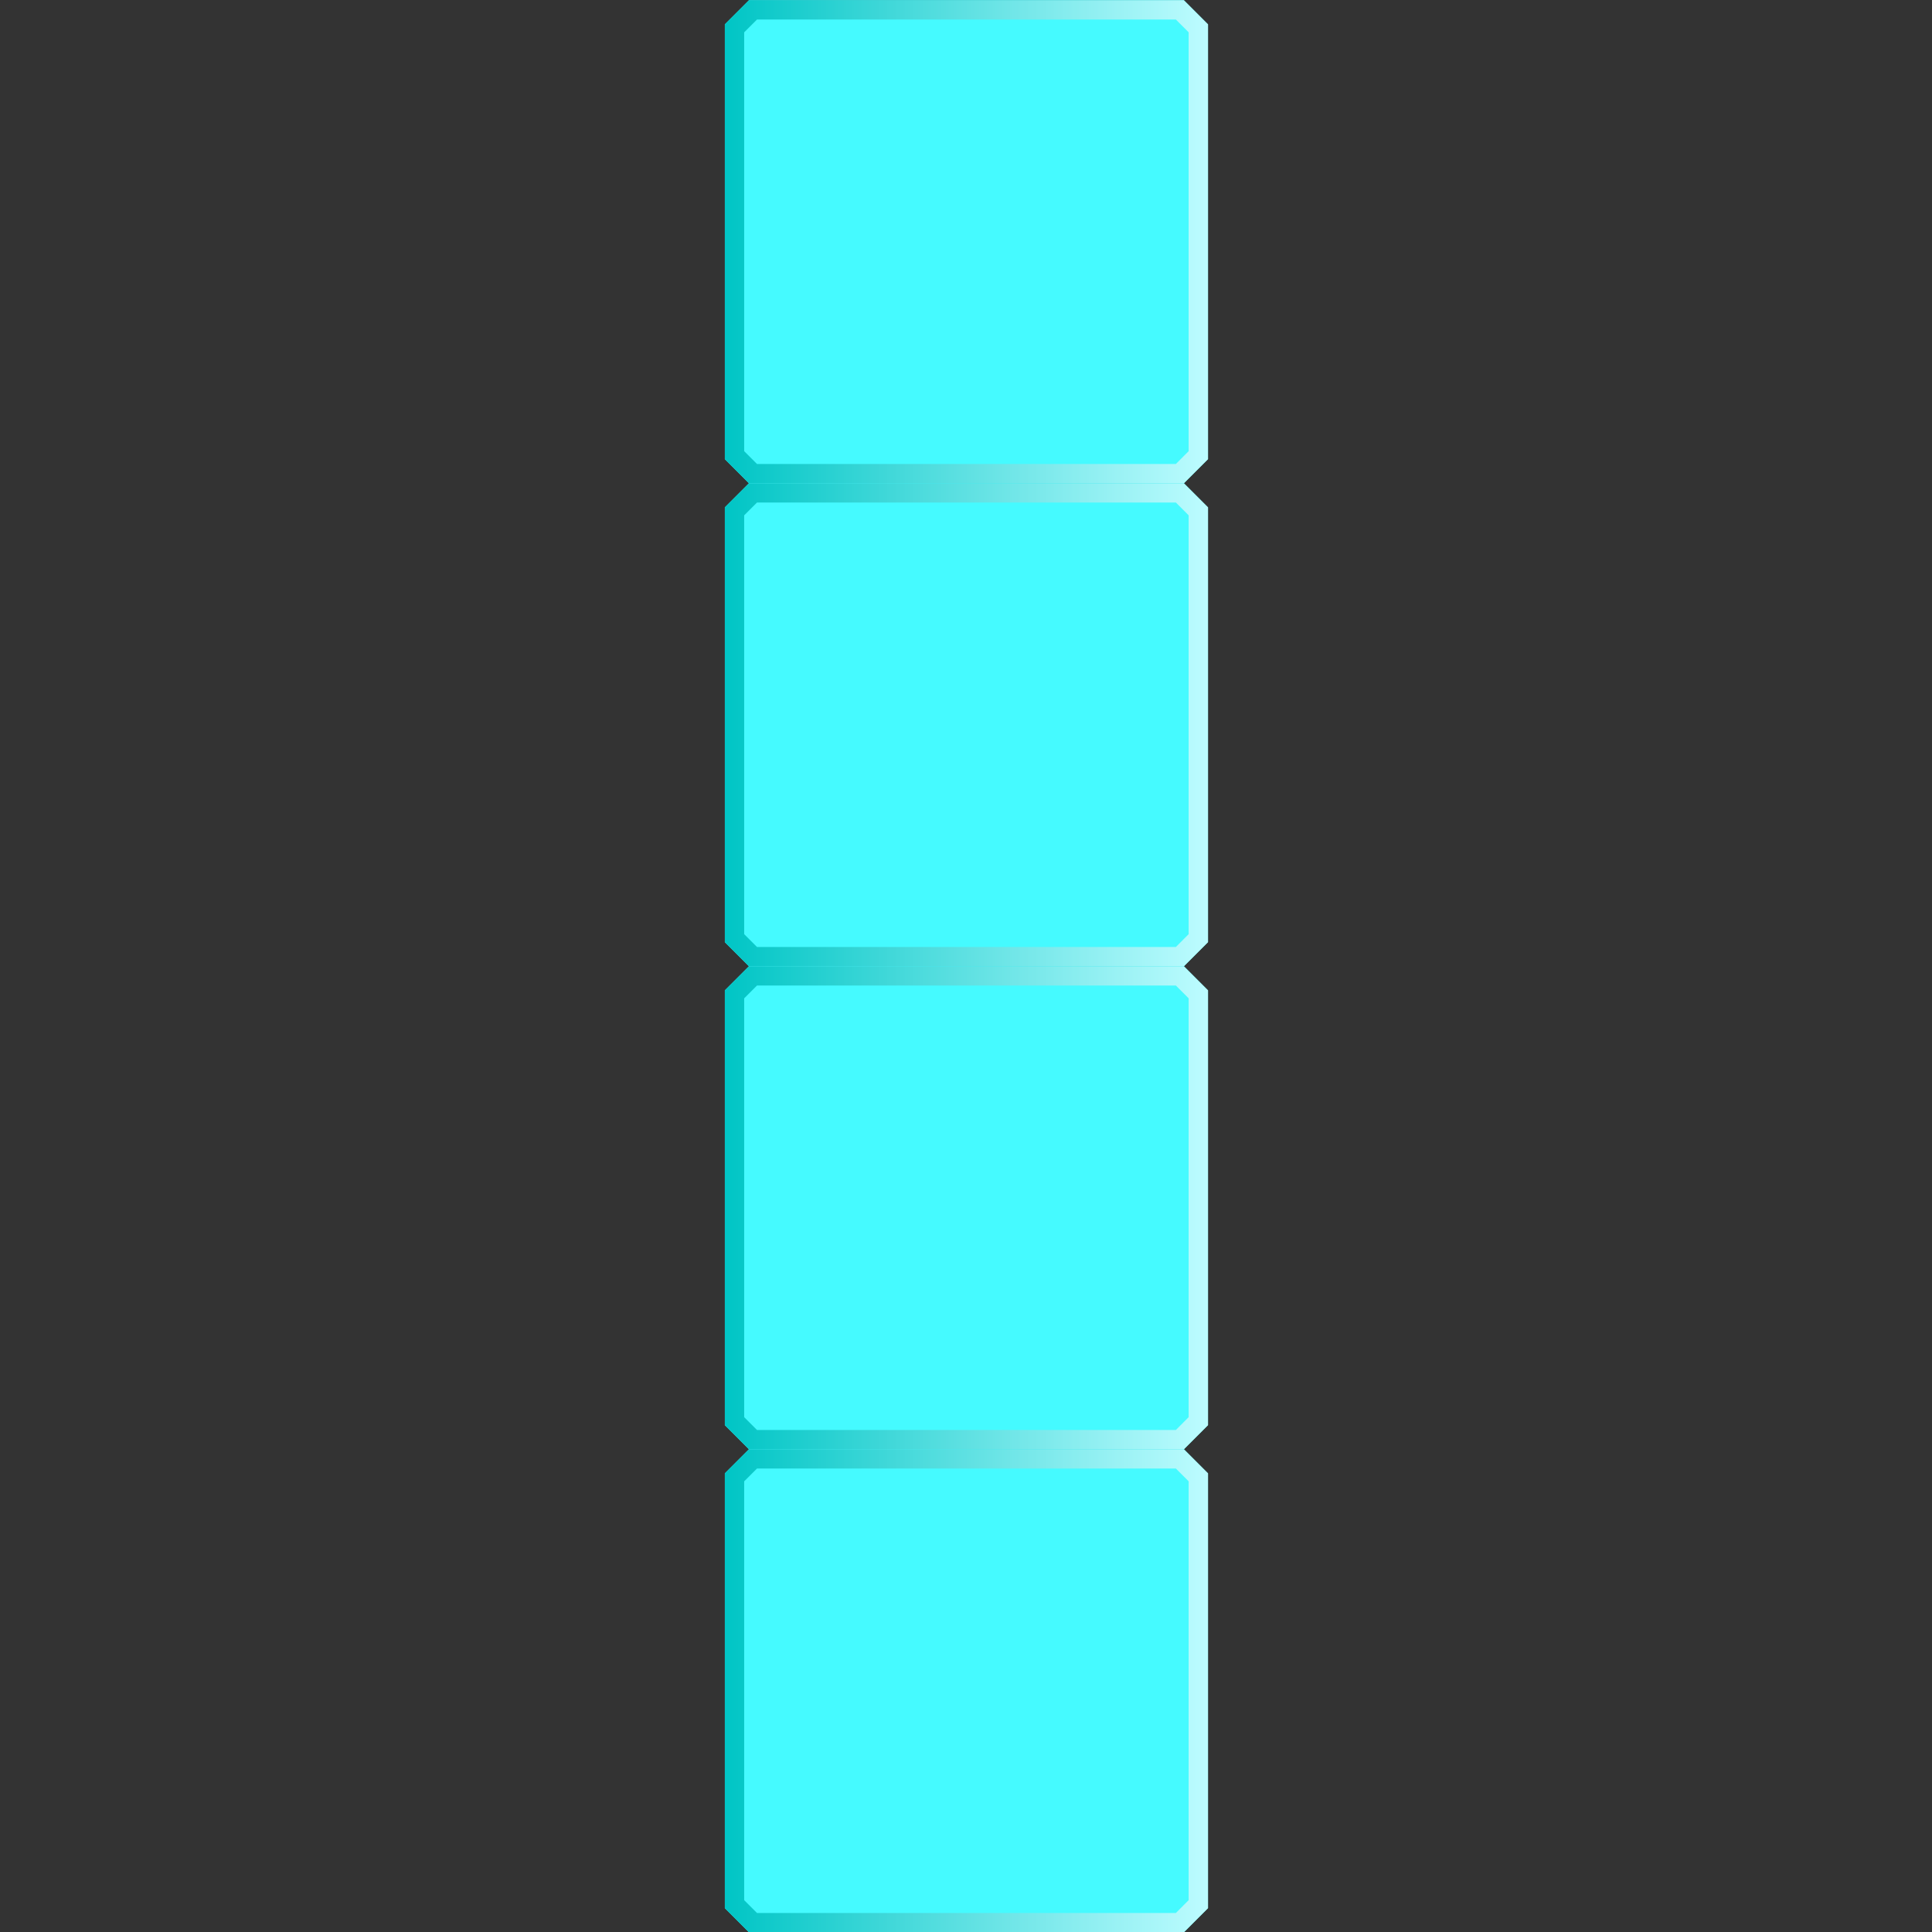
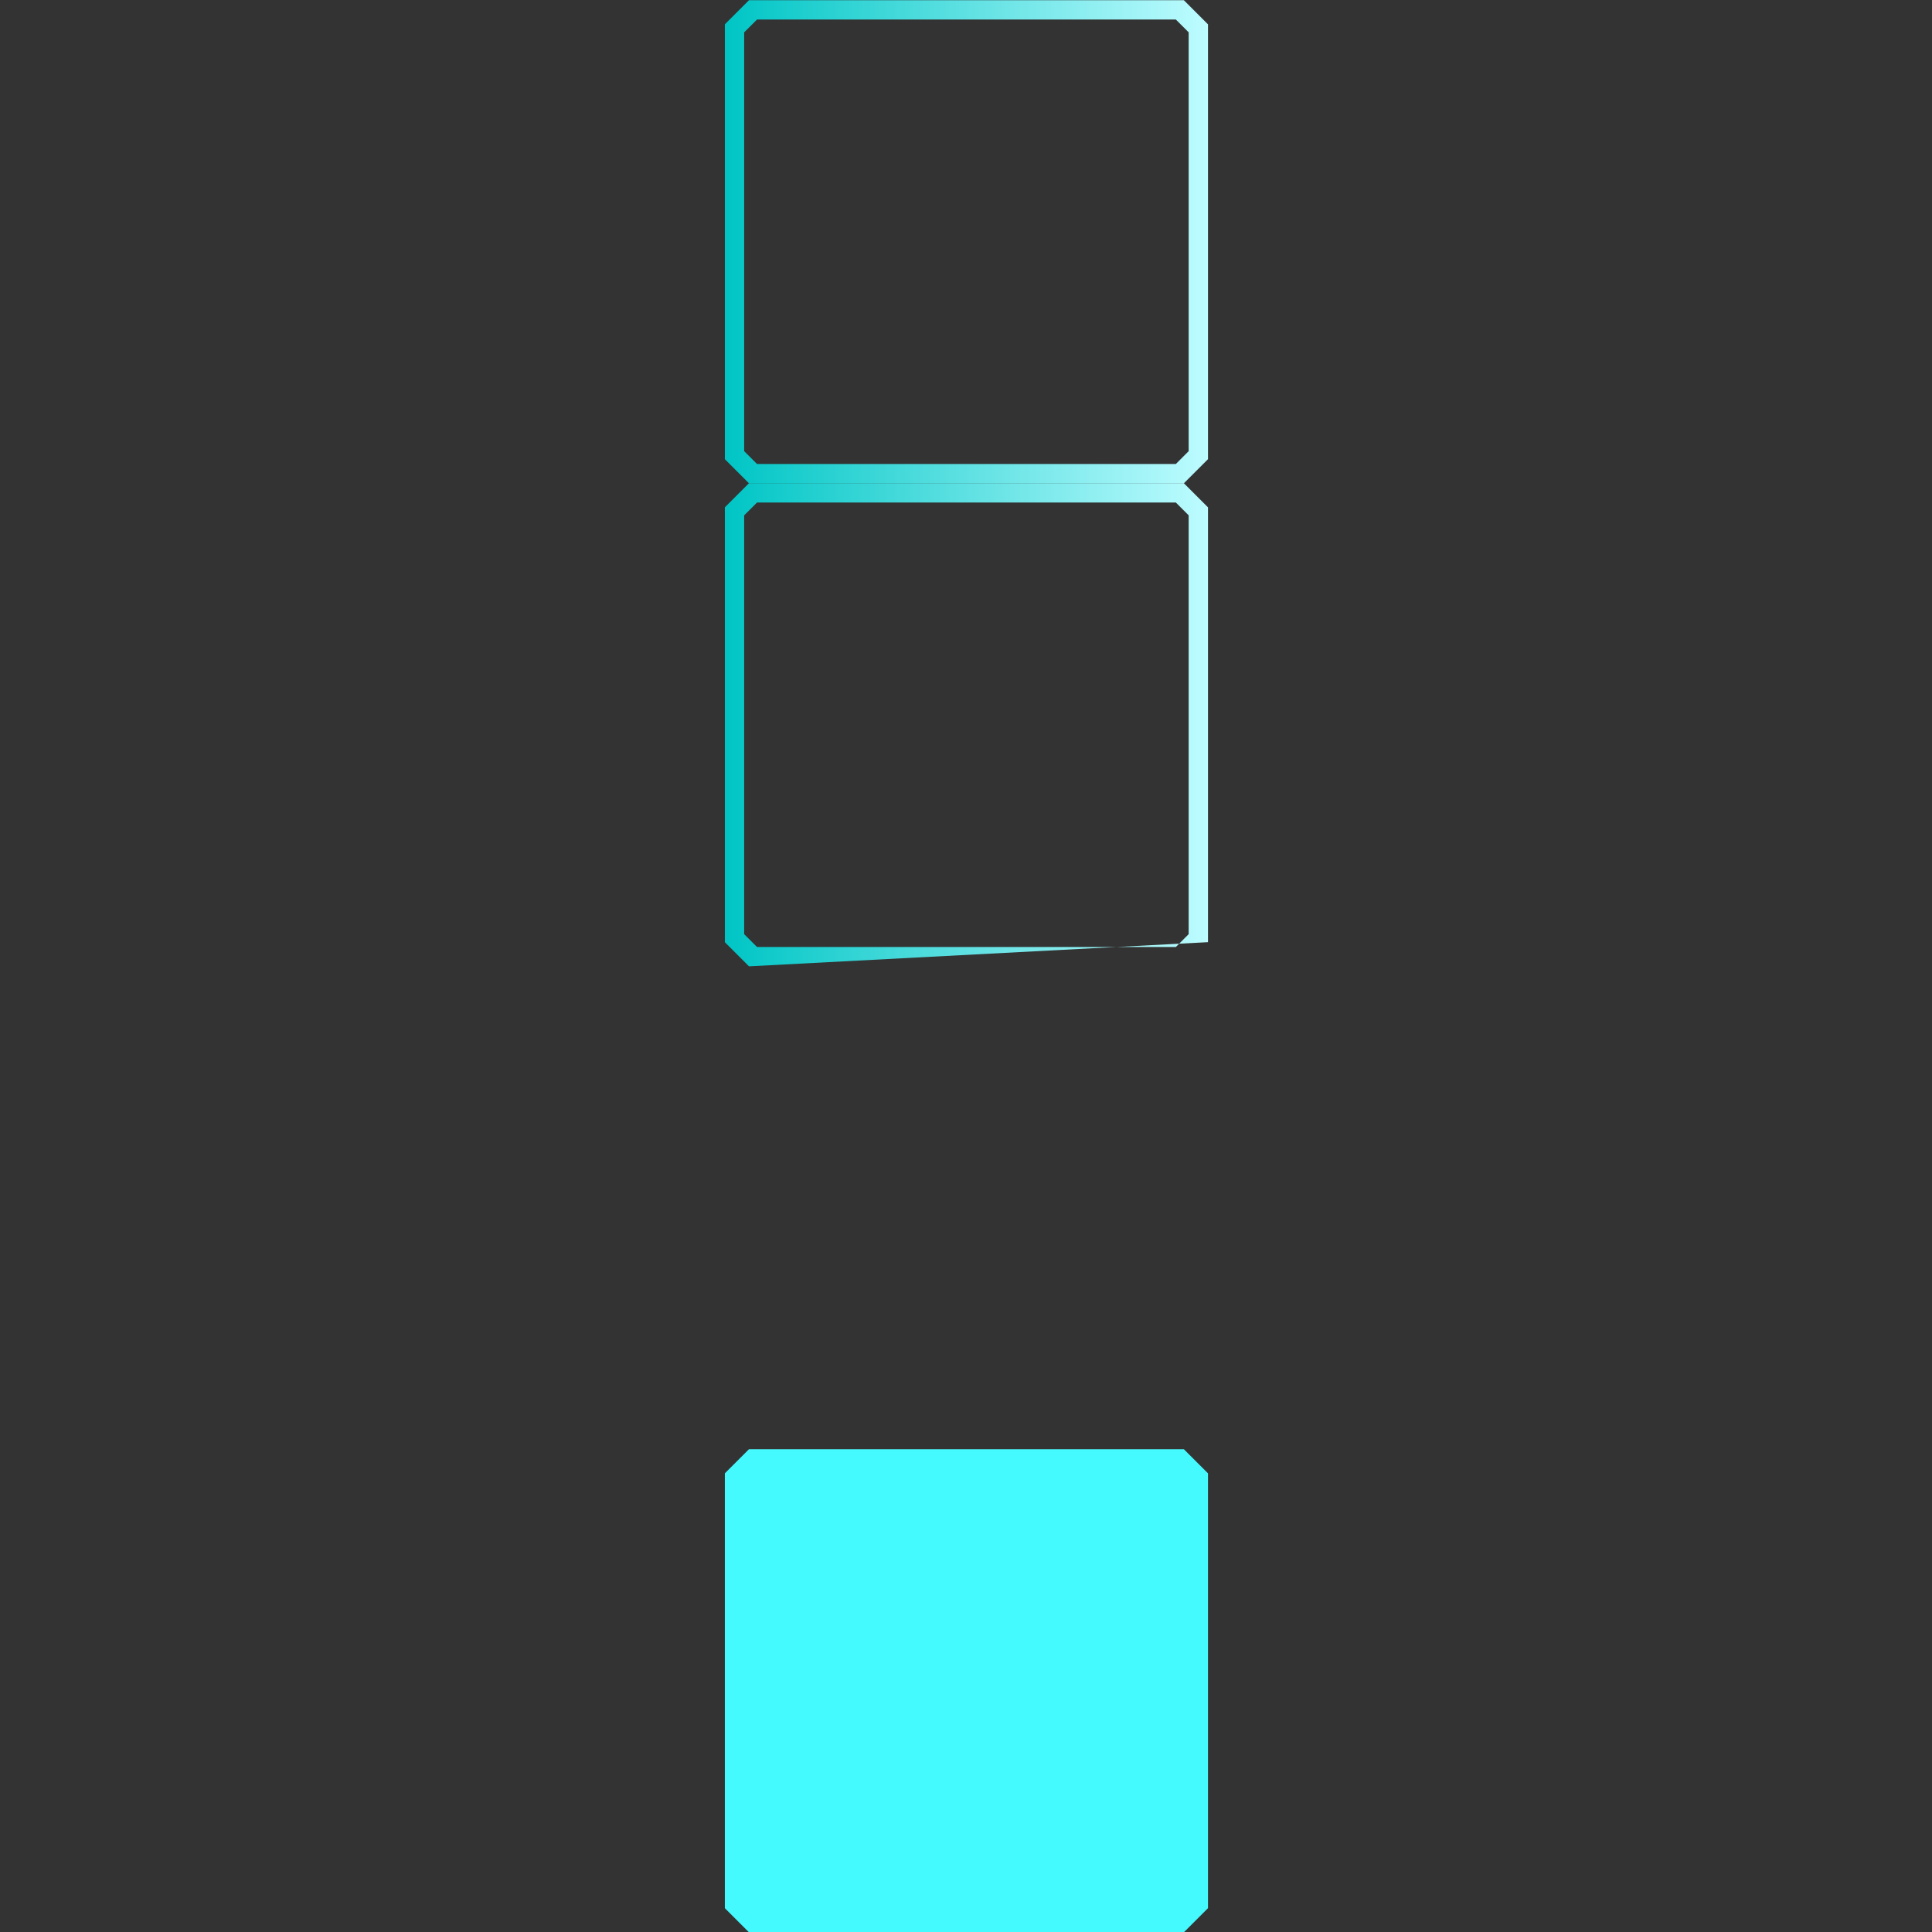
<svg xmlns="http://www.w3.org/2000/svg" width="100%" height="100%" viewBox="0 0 200 200" version="1.1" xml:space="preserve" style="fill-rule:evenodd;clip-rule:evenodd;stroke-linejoin:round;stroke-miterlimit:2;">
  <rect x="0" y="0" width="200" height="200" fill="#333333" stroke="none" />
  <g transform="matrix(1.429,0,0,1.429,-43.571,87.143)">
    <path d="M118,45.75L116.25,44L84.75,44L83,45.75L83,77.25L84.75,79L116.25,79L118,77.25L118,45.75Z" style="fill:rgb(69,250,255);" />
-     <path d="M118,45.75L116.25,44L84.75,44L83,45.75L83,77.25L84.75,79L116.25,79L118,77.25L118,45.75ZM116.6,46.33L116.6,76.67C116.6,76.67 115.67,77.6 115.67,77.6C115.67,77.6 85.33,77.6 85.33,77.6C85.33,77.6 84.4,76.67 84.4,76.67C84.4,76.67 84.4,46.33 84.4,46.33C84.4,46.33 85.33,45.4 85.33,45.4C85.33,45.4 115.67,45.4 115.67,45.4L116.6,46.33Z" style="fill:url(#_Linear1);" />
  </g>
  <g transform="matrix(1.429,0,0,1.429,-43.571,37.143)">
-     <path d="M118,45.75L116.25,44L84.75,44L83,45.75L83,77.25L84.75,79L116.25,79L118,77.25L118,45.75Z" style="fill:rgb(69,250,255);" />
-     <path d="M118,45.75L116.25,44L84.75,44L83,45.75L83,77.25L84.75,79L116.25,79L118,77.25L118,45.75ZM116.6,46.33L116.6,76.67C116.6,76.67 115.67,77.6 115.67,77.6C115.67,77.6 85.33,77.6 85.33,77.6C85.33,77.6 84.4,76.67 84.4,76.67C84.4,76.67 84.4,46.33 84.4,46.33C84.4,46.33 85.33,45.4 85.33,45.4C85.33,45.4 115.67,45.4 115.67,45.4L116.6,46.33Z" style="fill:url(#_Linear2);" />
-   </g>
+     </g>
  <g transform="matrix(1.429,0,0,1.429,-43.571,-12.857)">
-     <path d="M118,45.75L116.25,44L84.75,44L83,45.75L83,77.25L84.75,79L116.25,79L118,77.25L118,45.75Z" style="fill:rgb(69,250,255);" />
-     <path d="M118,45.75L116.25,44L84.75,44L83,45.75L83,77.25L84.75,79L116.25,79L118,77.25L118,45.75ZM116.6,46.33L116.6,76.67C116.6,76.67 115.67,77.6 115.67,77.6C115.67,77.6 85.33,77.6 85.33,77.6C85.33,77.6 84.4,76.67 84.4,76.67C84.4,76.67 84.4,46.33 84.4,46.33C84.4,46.33 85.33,45.4 85.33,45.4C85.33,45.4 115.67,45.4 115.67,45.4L116.6,46.33Z" style="fill:url(#_Linear3);" />
+     <path d="M118,45.75L116.25,44L84.75,44L83,45.75L83,77.25L84.75,79L118,77.25L118,45.75ZM116.6,46.33L116.6,76.67C116.6,76.67 115.67,77.6 115.67,77.6C115.67,77.6 85.33,77.6 85.33,77.6C85.33,77.6 84.4,76.67 84.4,76.67C84.4,76.67 84.4,46.33 84.4,46.33C84.4,46.33 85.33,45.4 85.33,45.4C85.33,45.4 115.67,45.4 115.67,45.4L116.6,46.33Z" style="fill:url(#_Linear3);" />
  </g>
  <g transform="matrix(1.429,0,0,1.429,-43.571,-62.857)">
-     <path d="M118,45.75L116.25,44L84.75,44L83,45.75L83,77.25L84.75,79L116.25,79L118,77.25L118,45.75Z" style="fill:rgb(69,250,255);" />
    <path d="M118,45.75L116.25,44L84.75,44L83,45.75L83,77.25L84.75,79L116.25,79L118,77.25L118,45.75ZM116.6,46.33L116.6,76.67C116.6,76.67 115.67,77.6 115.67,77.6C115.67,77.6 85.33,77.6 85.33,77.6C85.33,77.6 84.4,76.67 84.4,76.67C84.4,76.67 84.4,46.33 84.4,46.33C84.4,46.33 85.33,45.4 85.33,45.4C85.33,45.4 115.67,45.4 115.67,45.4L116.6,46.33Z" style="fill:url(#_Linear4);" />
  </g>
  <defs>
    <linearGradient id="_Linear1" x1="0" y1="0" x2="1" y2="0" gradientUnits="userSpaceOnUse" gradientTransform="matrix(35,0,0,35,83,61.5)">
      <stop offset="0" style="stop-color:rgb(0,197,197);stop-opacity:1" />
      <stop offset="1" style="stop-color:rgb(189,252,255);stop-opacity:1" />
    </linearGradient>
    <linearGradient id="_Linear2" x1="0" y1="0" x2="1" y2="0" gradientUnits="userSpaceOnUse" gradientTransform="matrix(35,0,0,35,83,61.5)">
      <stop offset="0" style="stop-color:rgb(0,197,197);stop-opacity:1" />
      <stop offset="1" style="stop-color:rgb(189,252,255);stop-opacity:1" />
    </linearGradient>
    <linearGradient id="_Linear3" x1="0" y1="0" x2="1" y2="0" gradientUnits="userSpaceOnUse" gradientTransform="matrix(35,0,0,35,83,61.5)">
      <stop offset="0" style="stop-color:rgb(0,197,197);stop-opacity:1" />
      <stop offset="1" style="stop-color:rgb(189,252,255);stop-opacity:1" />
    </linearGradient>
    <linearGradient id="_Linear4" x1="0" y1="0" x2="1" y2="0" gradientUnits="userSpaceOnUse" gradientTransform="matrix(35,0,0,35,83,61.5)">
      <stop offset="0" style="stop-color:rgb(0,197,197);stop-opacity:1" />
      <stop offset="1" style="stop-color:rgb(189,252,255);stop-opacity:1" />
    </linearGradient>
  </defs>
</svg>